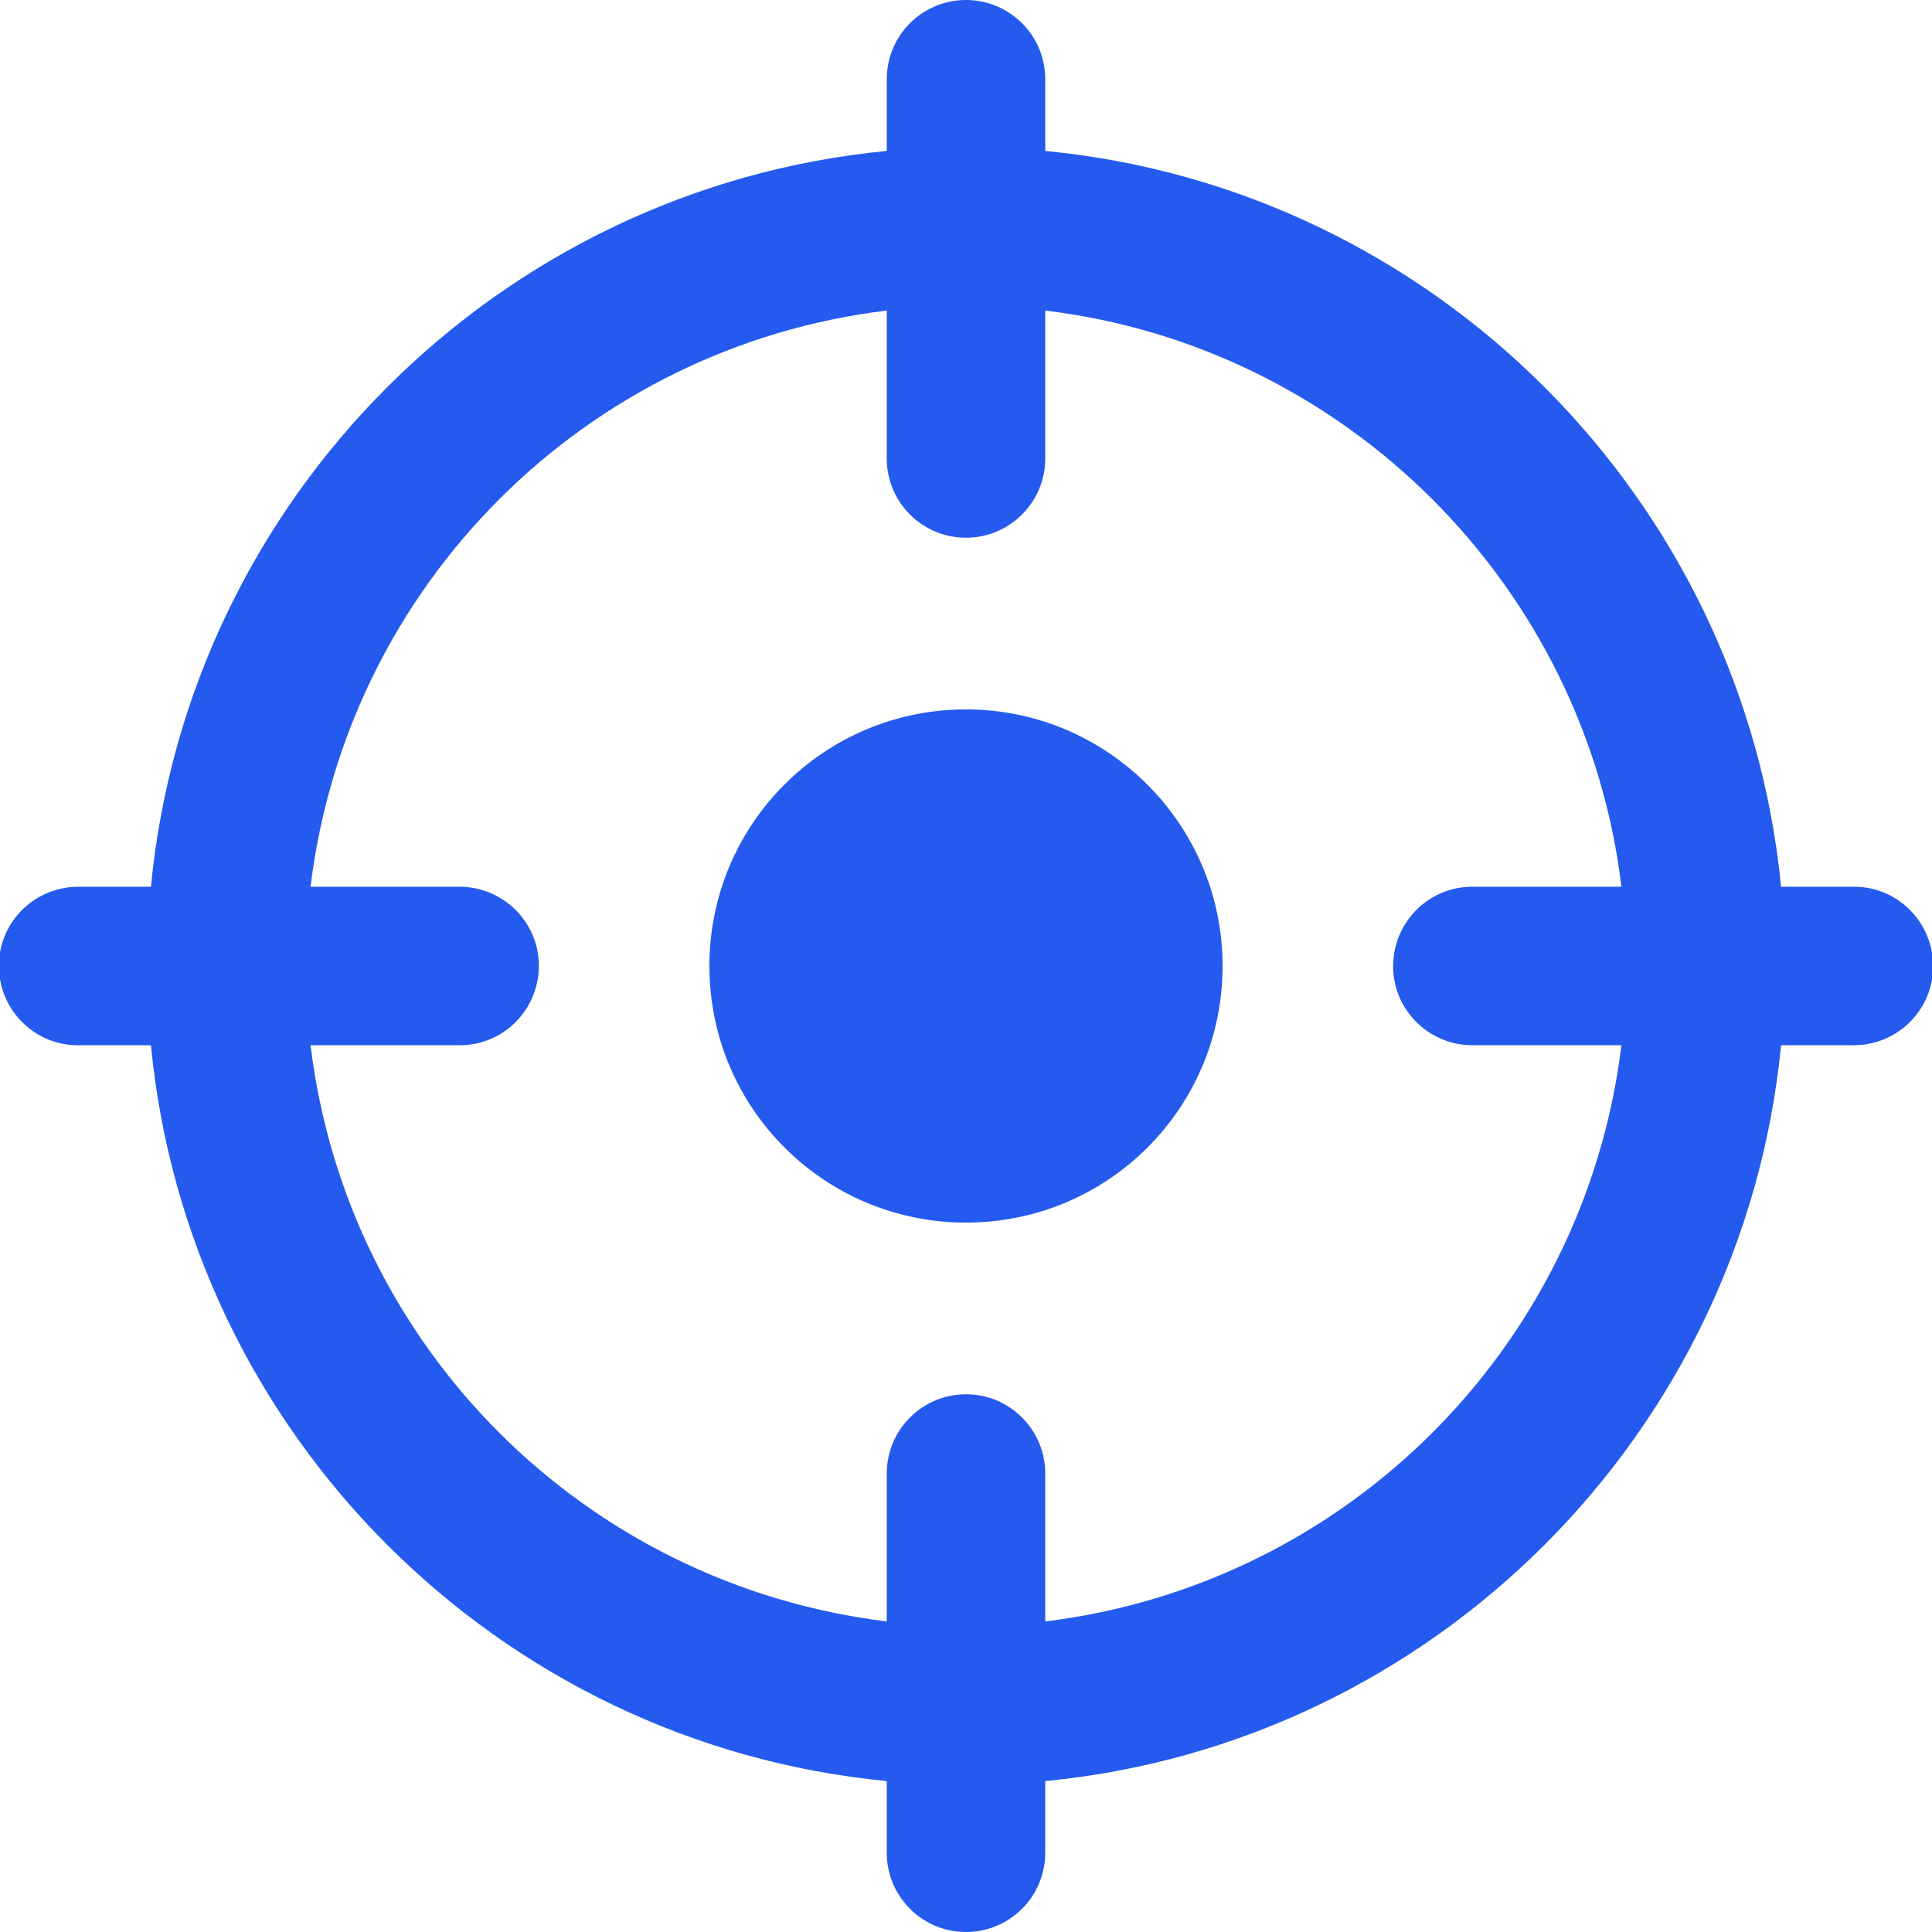
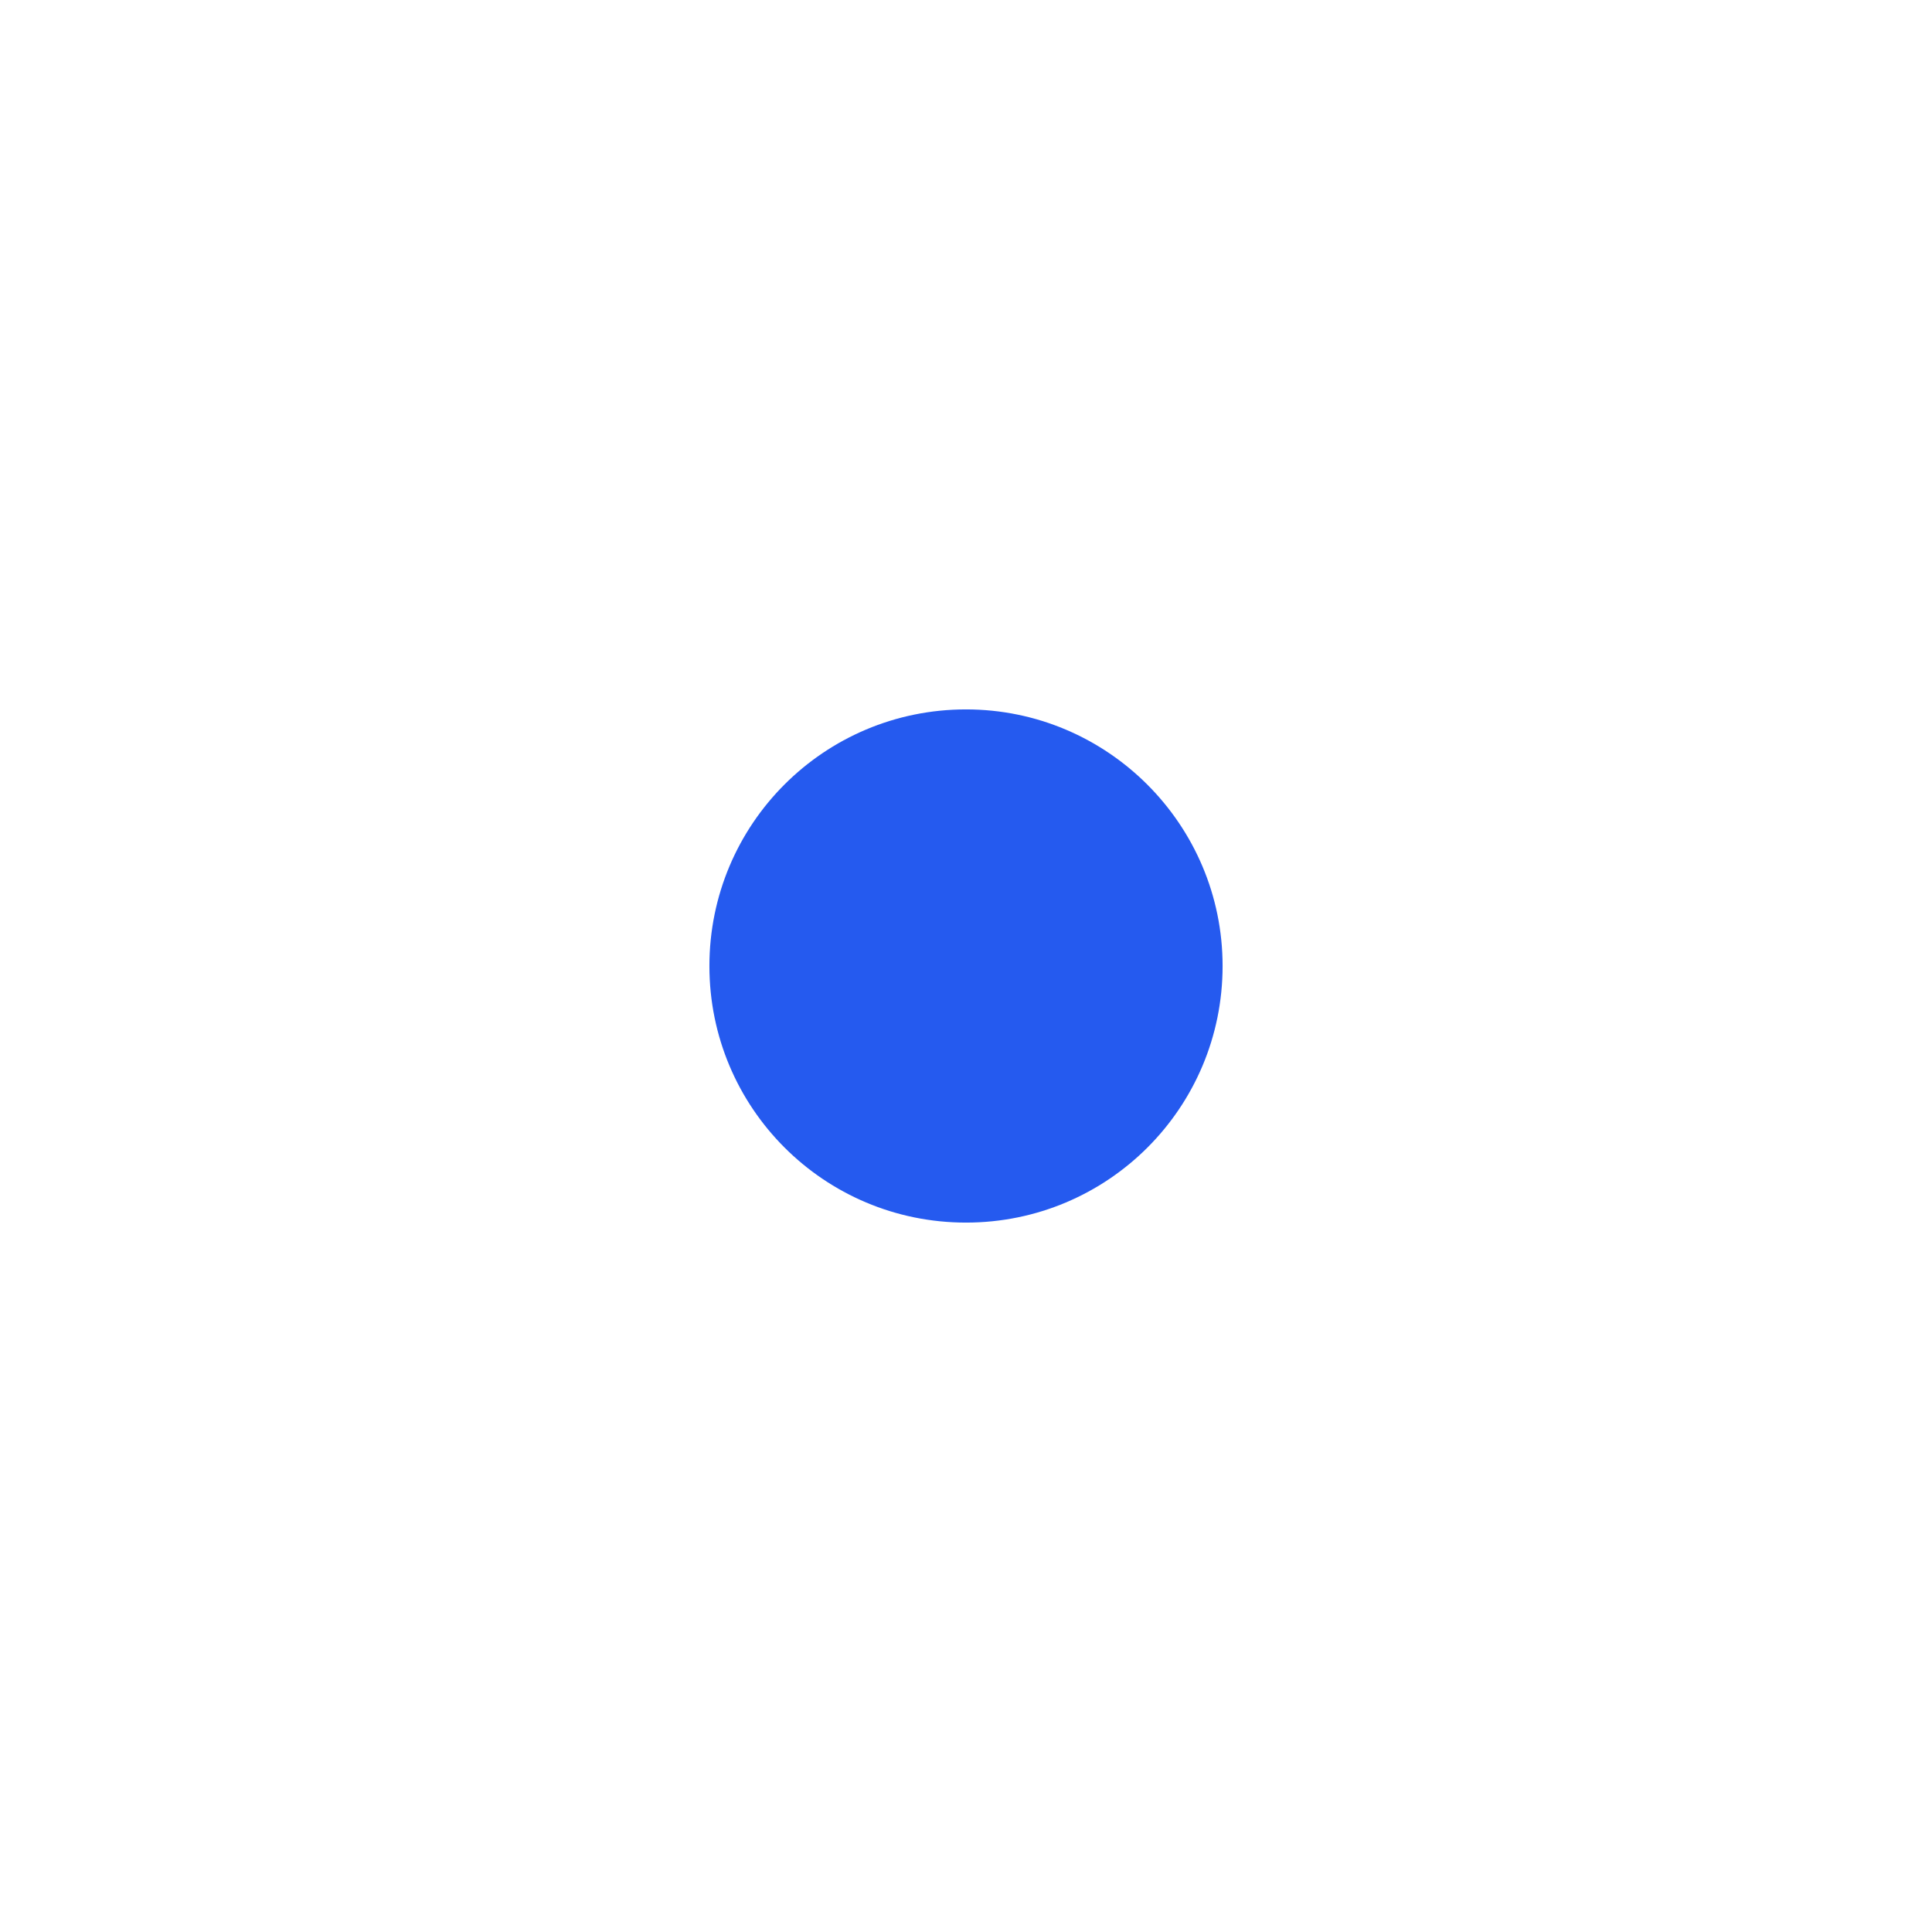
<svg xmlns="http://www.w3.org/2000/svg" id="Layer_1" x="0px" y="0px" viewBox="0 0 512 512" style="enable-background:new 0 0 512 512;" xml:space="preserve">
  <style type="text/css">	.st0{fill-rule:evenodd;clip-rule:evenodd;fill:#255AEF;}	.st1{fill:#255AEF;}</style>
  <path class="st0" d="M256,188c-37.6,0-68,30.4-68,68s30.4,68,68,68s68-30.4,68-68C324,218.5,293.5,188,256,188z" />
  <g>
    <g>
-       <path class="st1" d="M491,235h-19C462,132.1,379.9,49.9,277,40V21c0-11.6-9.4-21-21-21c-11.6,0-21,9.4-21,21v19   c-102.9,9.9-185.1,92-195,195H21c-0.2,0-0.4,0-0.6,0c-11.6,0.2-20.9,9.7-20.7,21.3c0.2,11.6,9.7,20.9,21.3,20.7h19   c9.9,102.9,92,185.1,195,195v19c0,11.6,9.4,21,21,21c11.6,0,21-9.4,21-21v-19c102.9-9.9,185-92.1,195-195h19c0.2,0,0.4,0,0.6,0   c11.6-0.2,20.9-9.7,20.7-21.3C512.1,244.1,502.6,234.8,491,235z M277,429.7v-39.2c0-11.6-9.4-21-21-21c-11.6,0-21,9.4-21,21v39.2   C155,419.9,92,357,82.3,277h39.2c11.6,0.2,21.1-9.1,21.3-20.7c0.2-11.6-9.1-21.1-20.7-21.3c-0.2,0-0.4,0-0.6,0H82.3   C92,155.1,155,92,235,82.3v39.2c0,11.6,9.4,21,21,21c11.6,0,21-9.4,21-21V82.3c79.7,9.6,143.1,73,152.7,152.7h-39.2   c-11.6-0.2-21.1,9.1-21.3,20.7c-0.2,11.6,9.1,21.1,20.7,21.3c0.2,0,0.4,0,0.6,0h39.2C419.9,356.9,356.9,419.9,277,429.7z" />
-     </g>
+       </g>
  </g>
</svg>